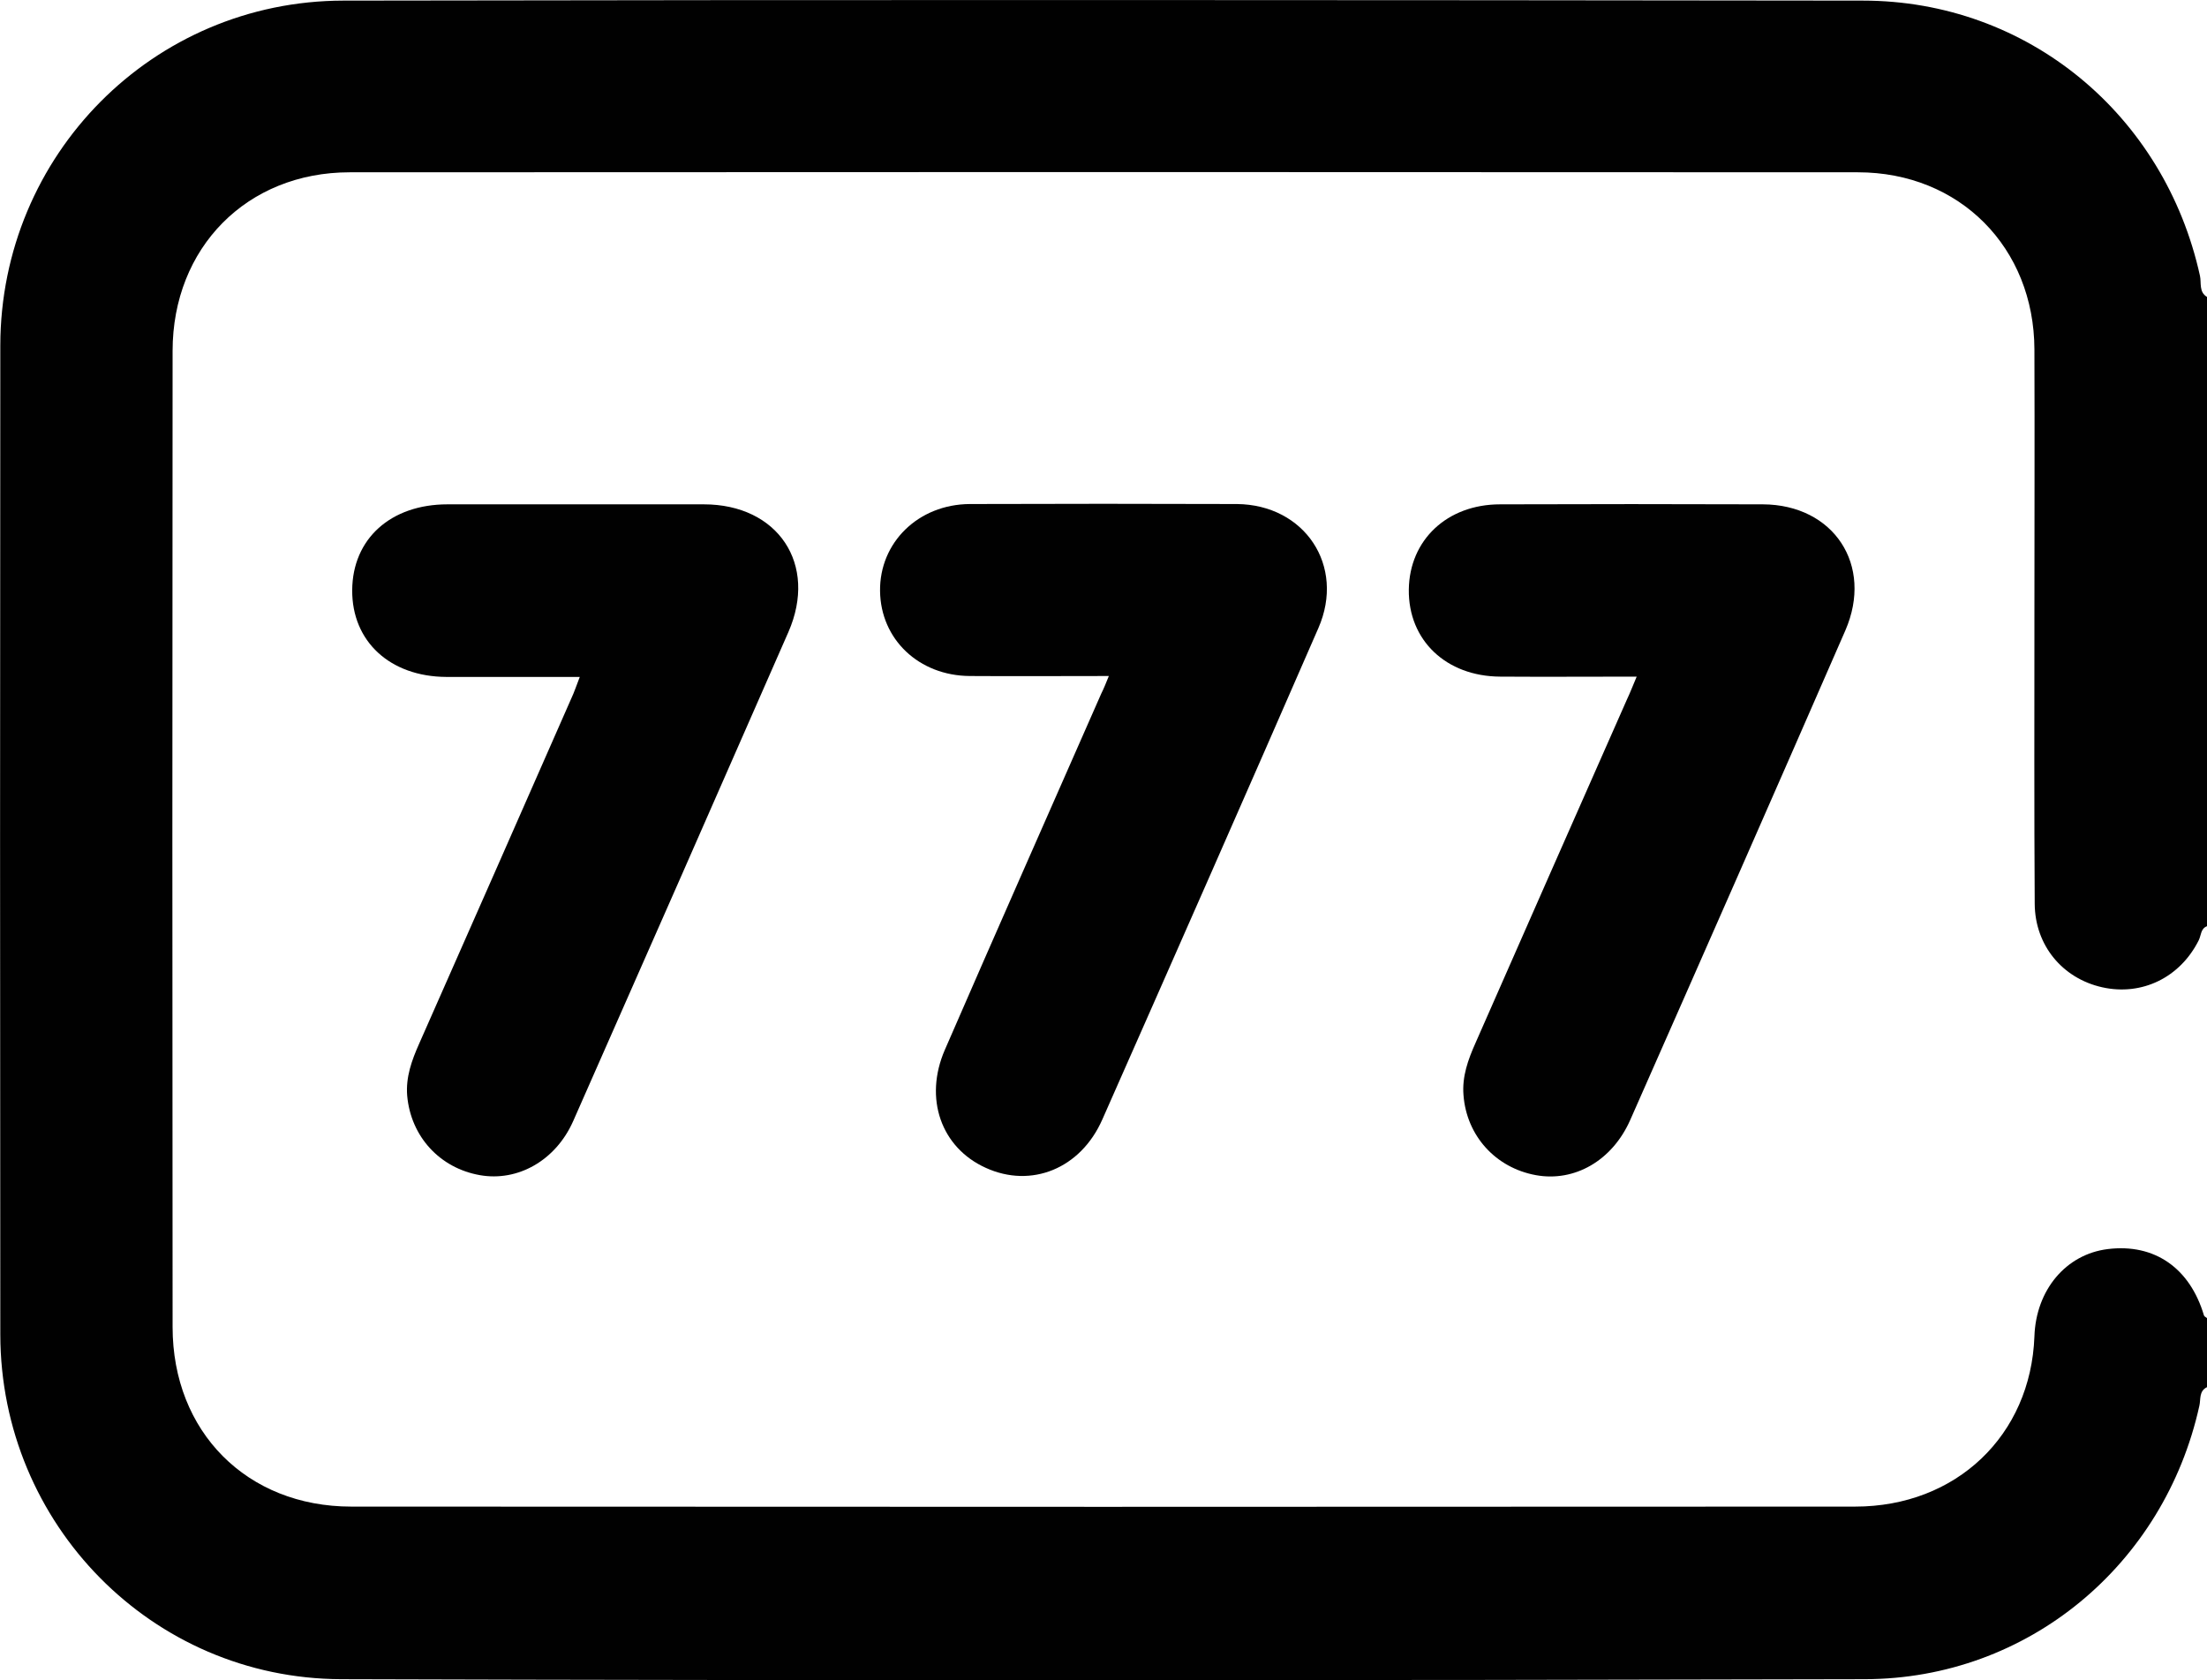
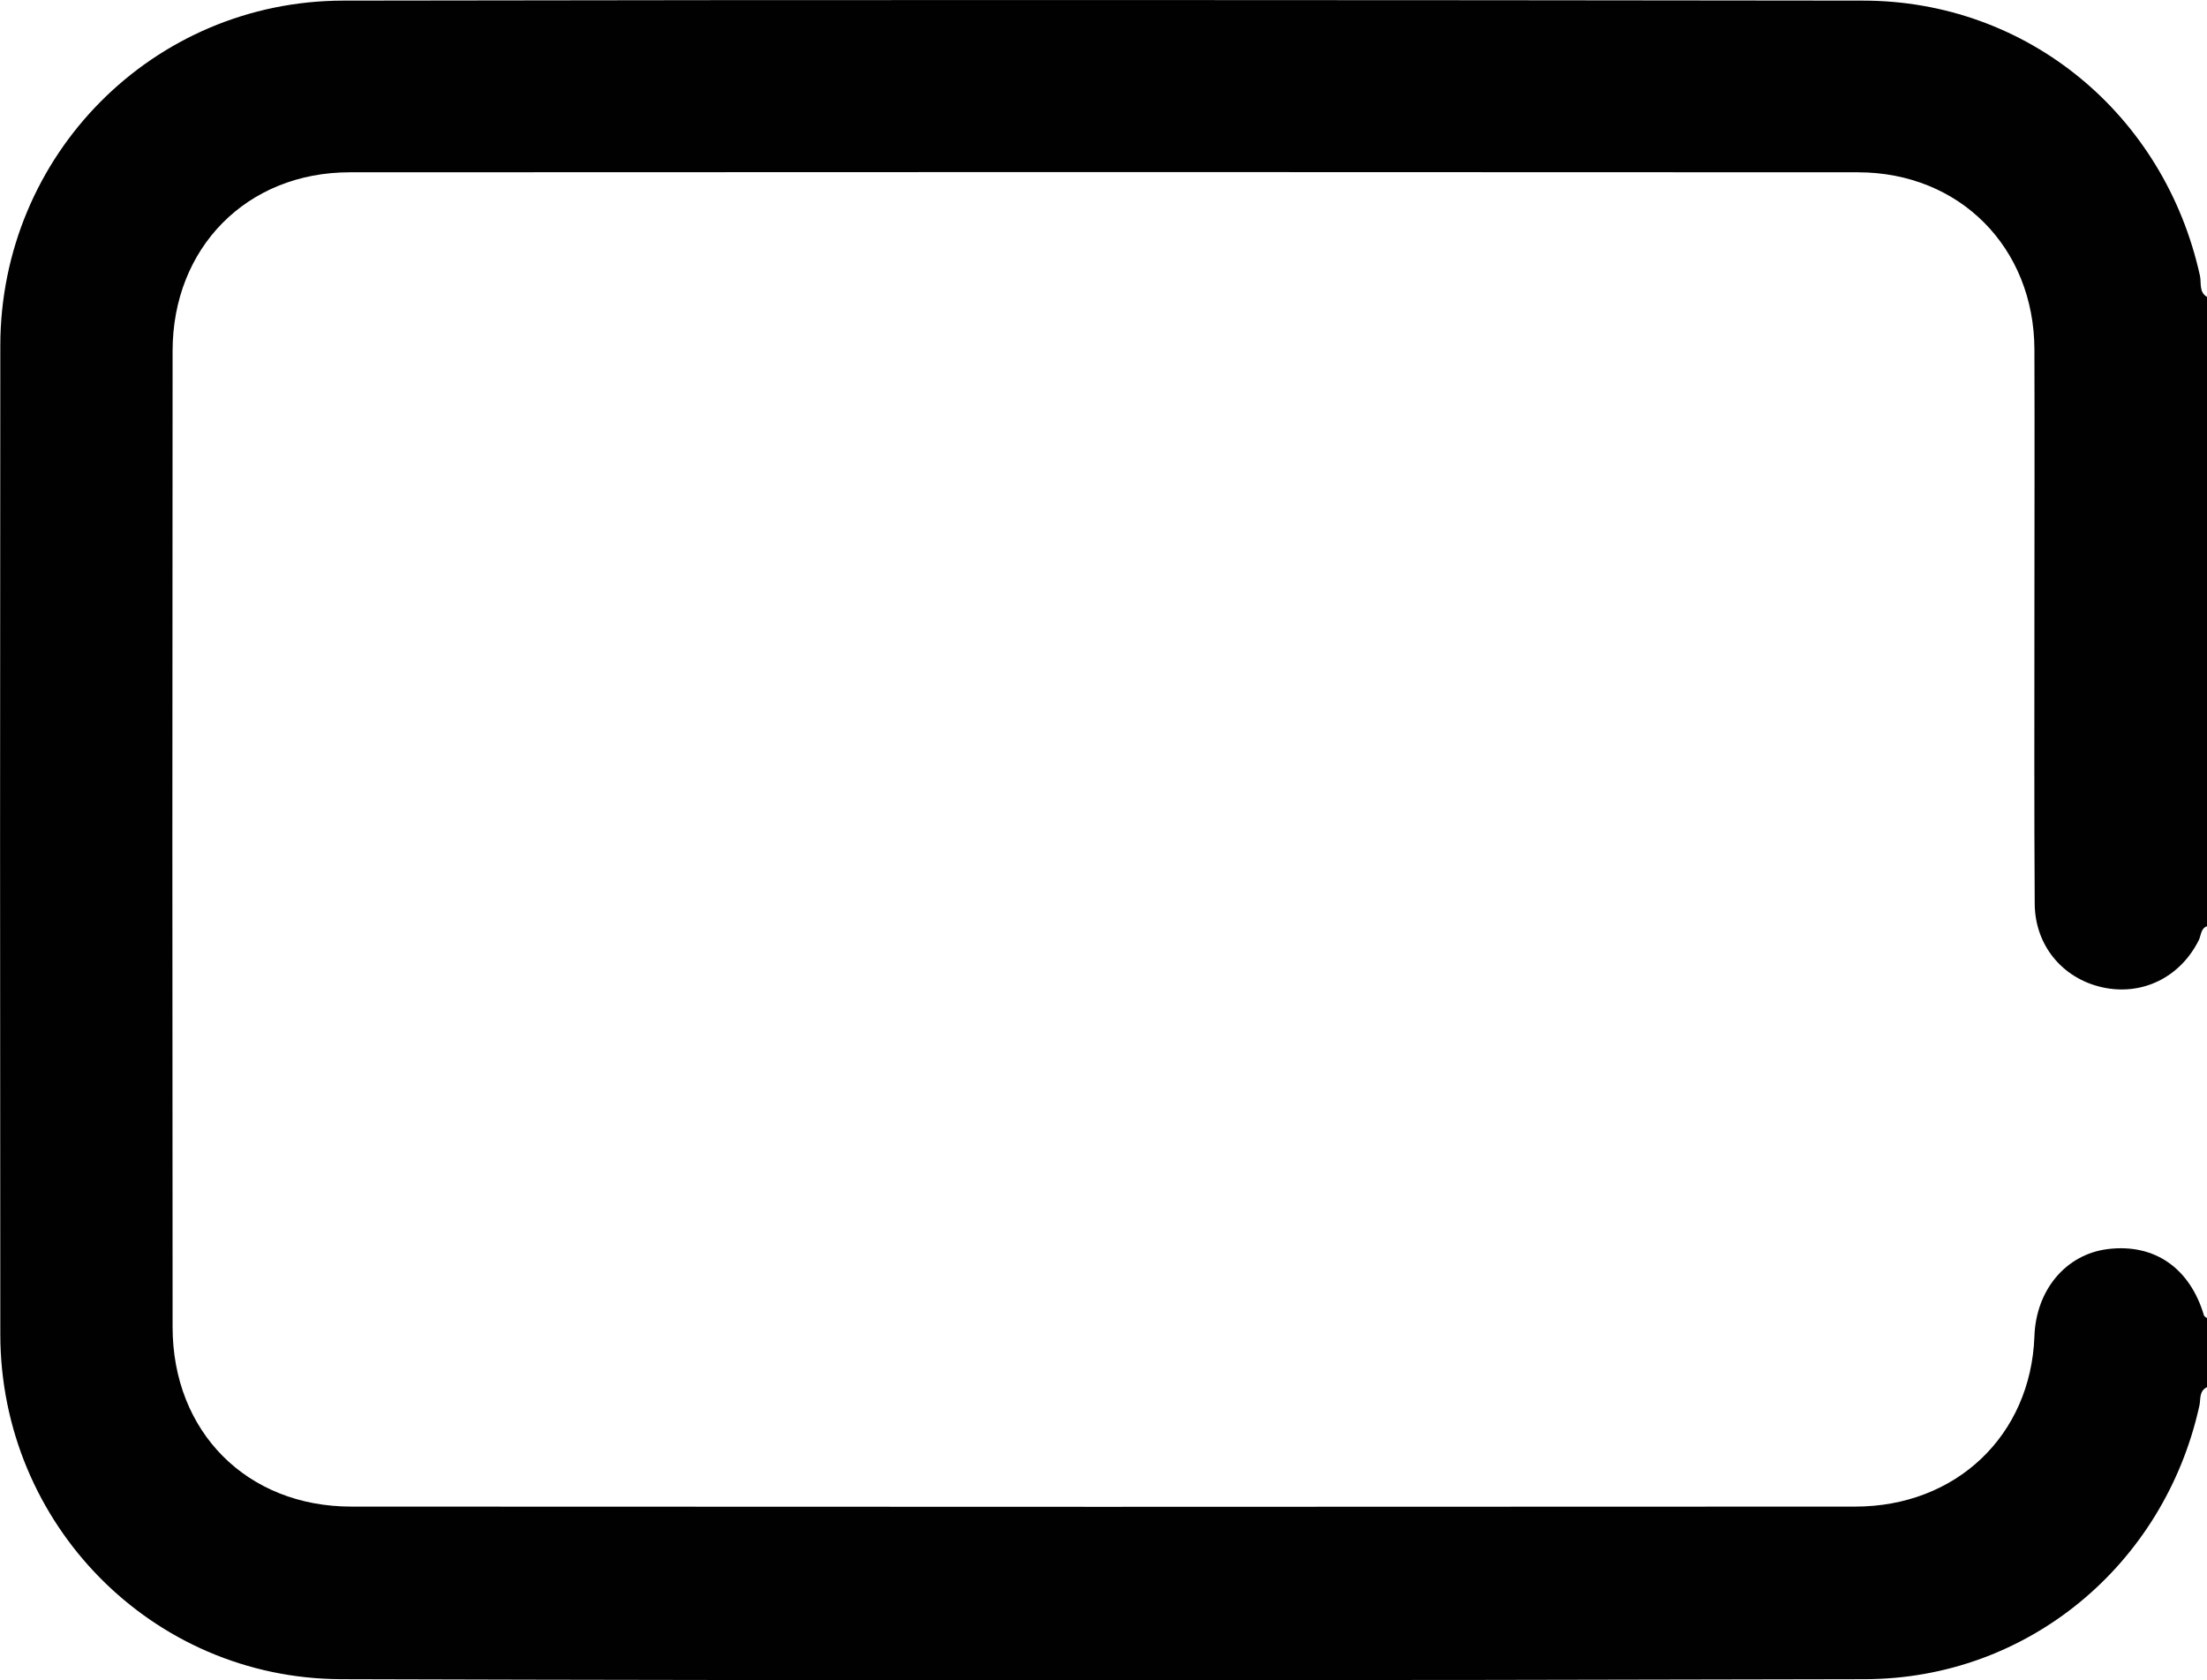
<svg xmlns="http://www.w3.org/2000/svg" id="Capa_1" x="0px" y="0px" viewBox="0 0 722.5 550" style="enable-background:new 0 0 722.5 550;" xml:space="preserve">
  <style type="text/css">	.st0{fill:#010101;}</style>
  <g>
    <path class="st0" d="M666.1,295.9c0.1,13.6,9.1,24.4,22.1,27.3c13,2.9,25.5-3.2,31.6-15.4c0.8-1.6,0.6-3.8,2.7-4.6   c0-68.7,0-137.3,0-206c-2.7-1.6-1.8-4.6-2.3-6.9C708.6,37.5,663.7,0.2,609.8,0.2C444,0,278.2-0.1,112.4,0.2   C50,0.3,0.2,50.8,0.1,113.1C0,221,0,329,0.1,436.9c0.1,62,49.6,112.6,111.6,112.8c166.3,0.5,332.5,0.4,498.8,0   c53.3-0.1,98-37.4,109.5-89.5c0.5-2.1-0.2-4.8,2.5-6.1c0-7.5,0-15,0-22.6c-0.3-0.3-0.9-0.5-1-0.9c-4.6-15.5-16.2-23.6-31.5-21.7   c-13.7,1.7-23.5,13.4-24,28.6c-1.2,32.4-25.6,55.7-58.7,55.7c-164.1,0.1-328.2,0.1-492.3,0c-34.2,0-58.5-24.5-58.5-58.8   c-0.1-106.5-0.1-213,0-319.5c0-33.8,24.3-58.5,58-58.5c164.6-0.1,329.1-0.1,493.7,0c33.4,0,57.7,24.7,57.8,58   c0.1,29.1,0,58.3,0,87.5C666,233.3,665.9,264.6,666.1,295.9z" />
-     <path class="st0" d="M309.3,343.7c-6.9,15.9-1.2,32,13.4,38.6c14.9,6.8,31.1,0.3,38.2-15.9c23.7-53.6,47.3-107.1,70.7-160.8   c8.9-20.4-4.5-40.4-26.7-40.6c-29.1-0.1-58.3-0.1-87.4,0c-16.9,0.1-29.6,12.6-29.4,28.5c0.2,15.8,12.7,27.7,29.4,27.8   c14.8,0.1,29.6,0,45.5,0c-1,2.5-1.7,4.2-2.5,5.8C343.4,266,326.2,304.8,309.3,343.7z" />
-     <path class="st0" d="M483,341.5c-2.4,5.4-4.4,10.9-3.9,17c1,13.3,10.5,23.8,23.7,26.2c12.6,2.3,25-4.7,30.9-18.1   c23.6-53.4,47.1-106.8,70.4-160.2c9.3-21.4-3.8-41.2-27-41.3c-28.7-0.1-57.4-0.1-86,0c-17.4,0-29.7,11.7-29.9,27.9   c-0.2,16.6,12.2,28.4,29.9,28.5c14.5,0.1,29.1,0,44.7,0c-1.4,3.3-2.2,5.4-3.2,7.5C516,266.5,499.5,304,483,341.5z" />
-     <path class="st0" d="M137.2,341.7c-2.4,5.4-4.4,10.9-3.9,17c1.2,13.4,10.7,23.7,23.8,26c12.4,2.2,24.8-4.8,30.5-17.6   c23.6-53.4,47.1-106.8,70.5-160.2c9.7-22.2-3.4-41.8-27.7-41.8c-28,0-56,0-83.9,0c-18.6,0-31.1,11.3-31.2,28.1   c-0.1,16.8,12.4,28.3,30.8,28.4c14.3,0,28.6,0,43.7,0c-1.1,2.8-1.8,5-2.8,7.1C170.5,266.2,153.9,304,137.2,341.7z" />
  </g>
</svg>